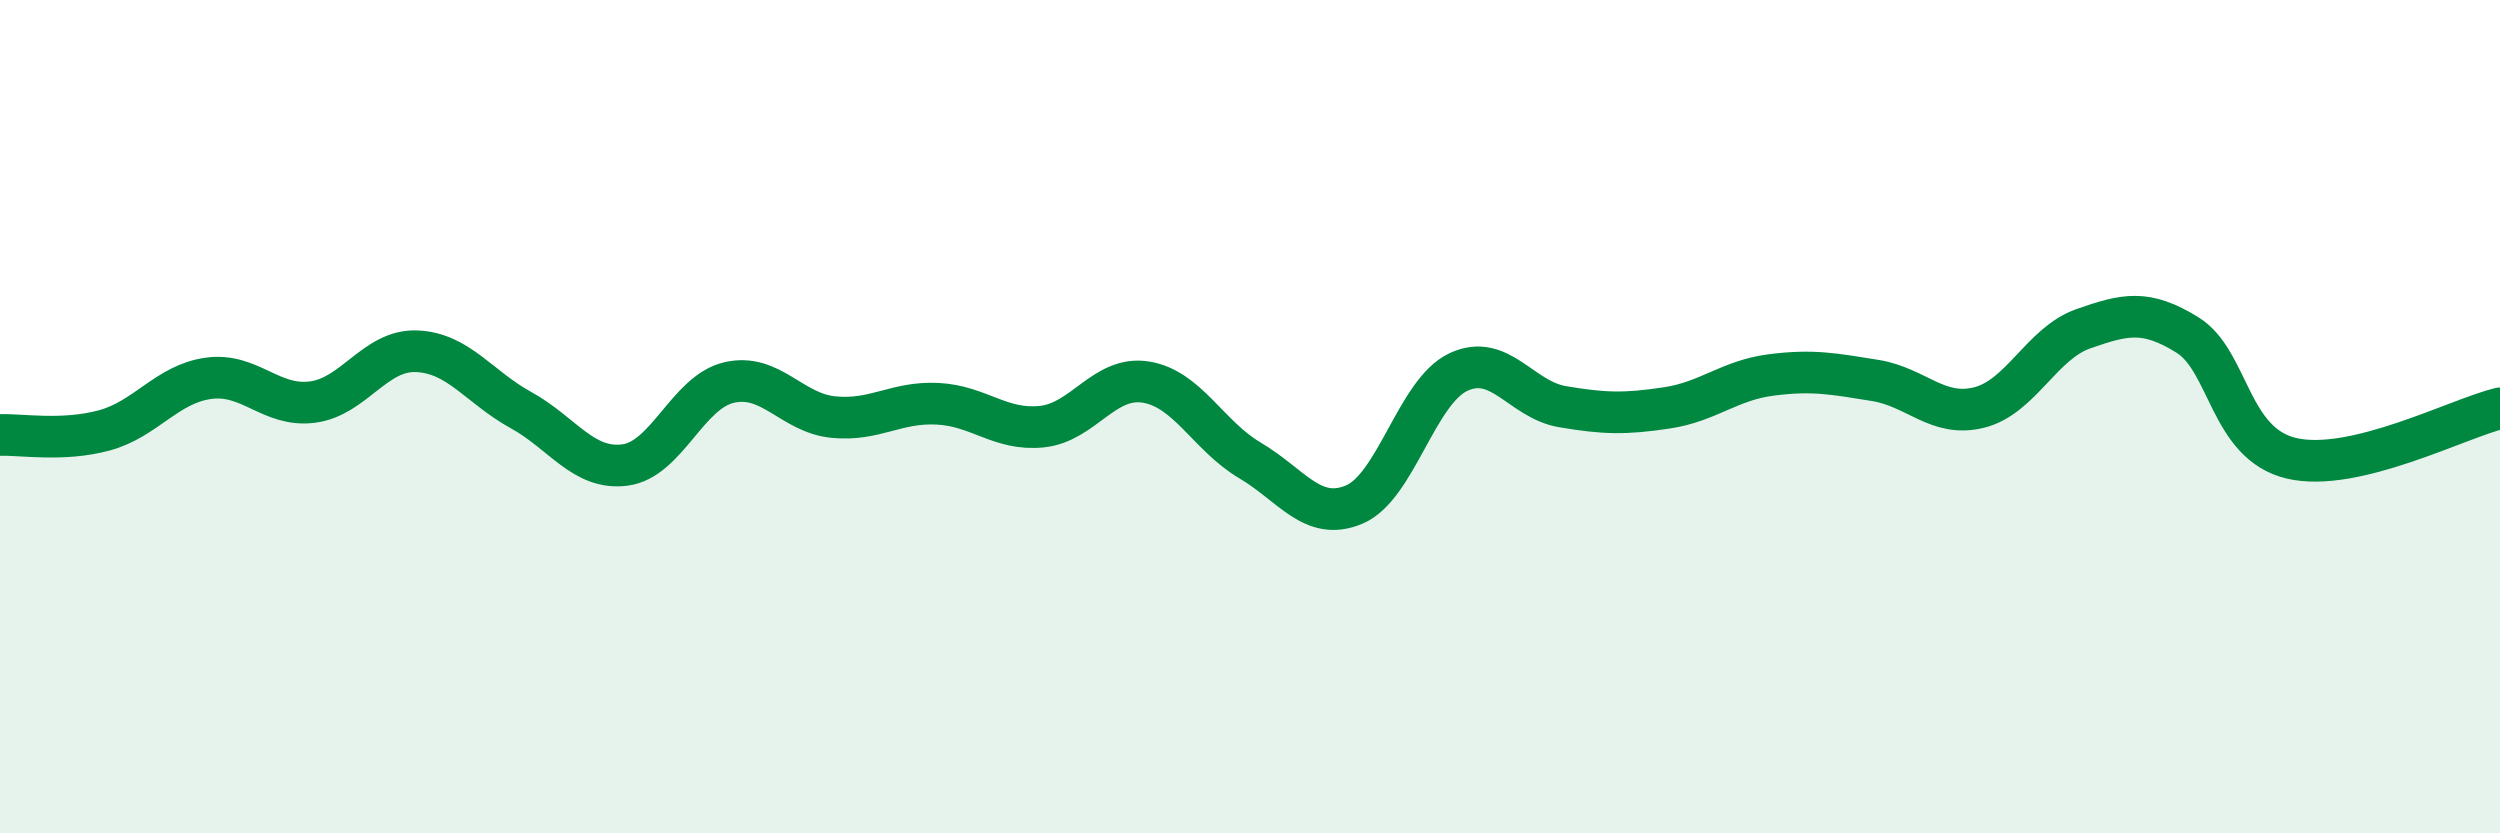
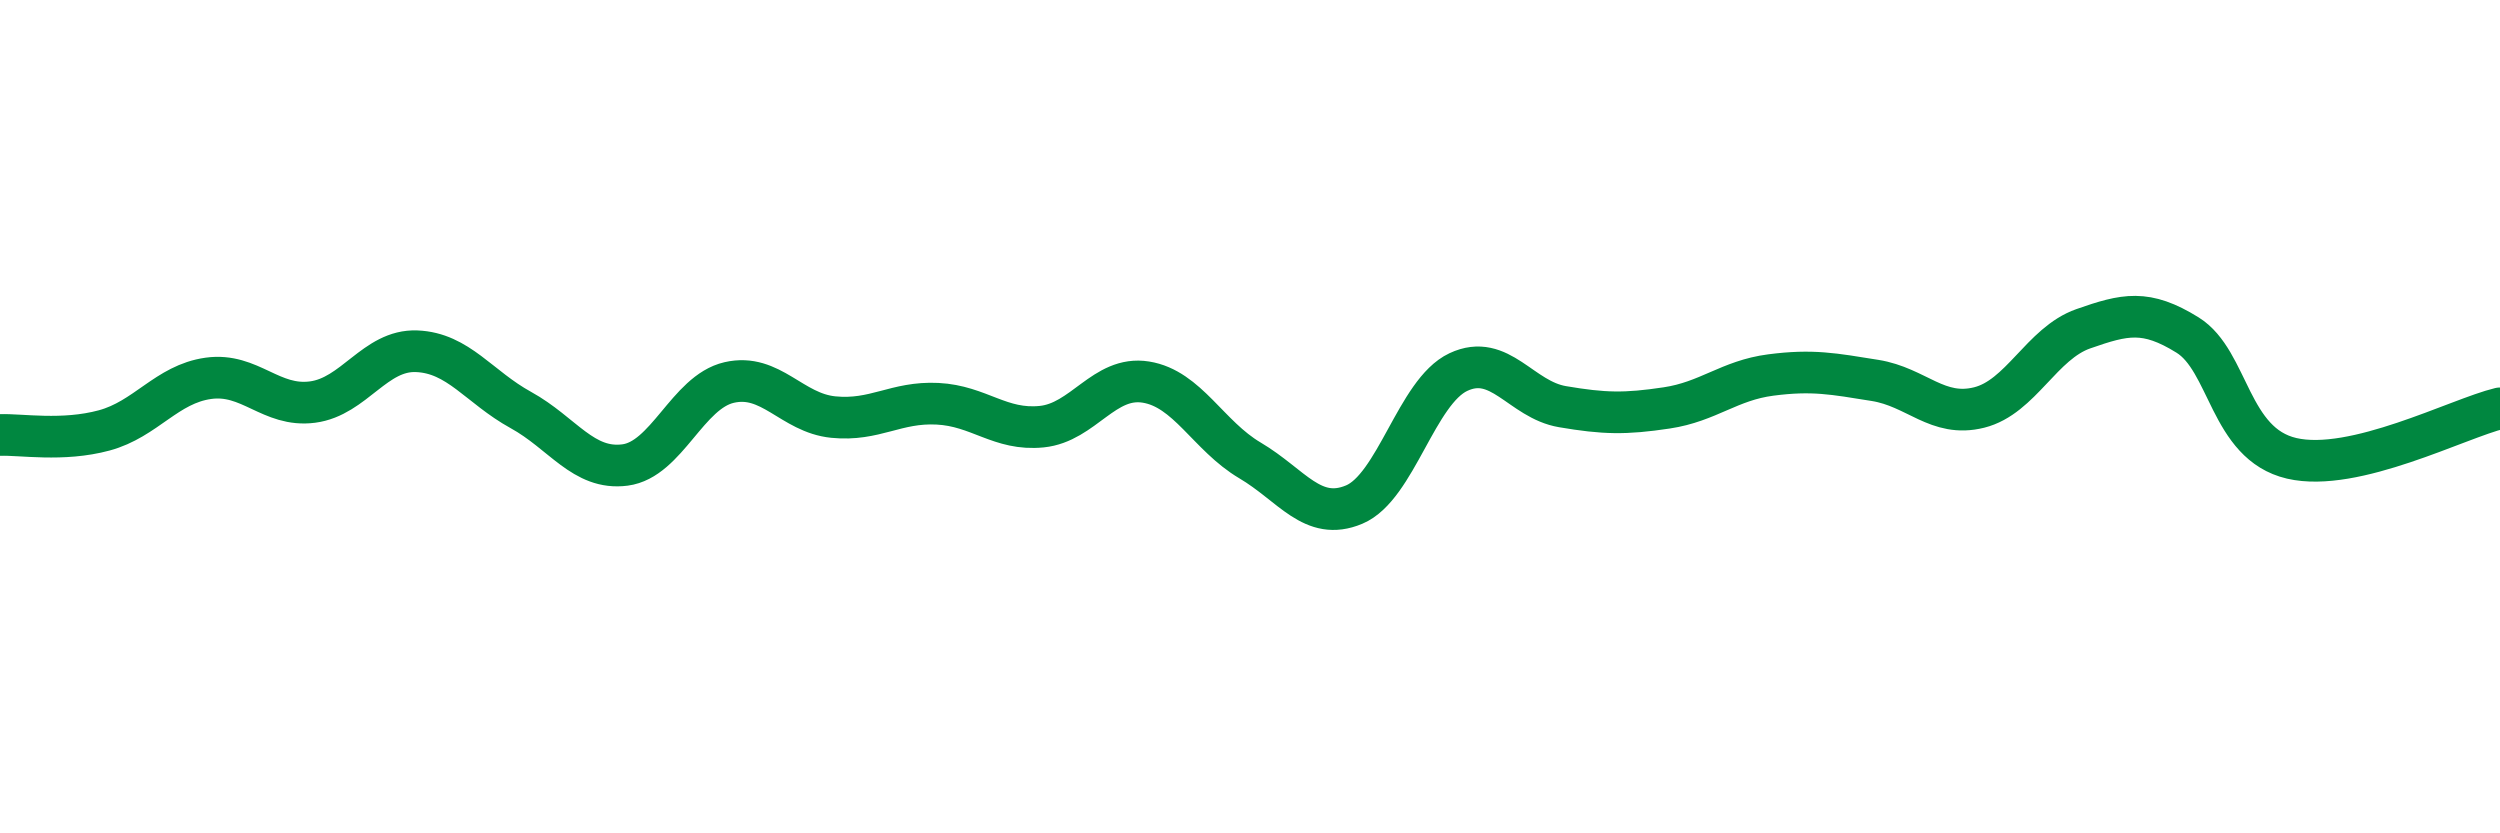
<svg xmlns="http://www.w3.org/2000/svg" width="60" height="20" viewBox="0 0 60 20">
-   <path d="M 0,10.44 C 0.5,10.42 1.5,10.6 2.5,10.33 C 3.5,10.06 4,9.22 5,9.08 C 6,8.94 6.5,9.78 7.5,9.65 C 8.5,9.52 9,8.39 10,8.43 C 11,8.47 11.5,9.29 12.5,9.84 C 13.5,10.39 14,11.29 15,11.16 C 16,11.03 16.5,9.41 17.5,9.18 C 18.5,8.95 19,9.91 20,10.01 C 21,10.11 21.5,9.64 22.5,9.69 C 23.5,9.74 24,10.34 25,10.24 C 26,10.14 26.5,9.01 27.5,9.17 C 28.5,9.33 29,10.46 30,11.05 C 31,11.64 31.5,12.53 32.5,12.11 C 33.5,11.69 34,9.4 35,8.93 C 36,8.46 36.5,9.59 37.5,9.76 C 38.5,9.93 39,9.94 40,9.79 C 41,9.64 41.5,9.13 42.5,9 C 43.5,8.87 44,8.97 45,9.13 C 46,9.29 46.5,10.03 47.5,9.78 C 48.5,9.53 49,8.24 50,7.89 C 51,7.54 51.5,7.42 52.5,8.04 C 53.5,8.66 53.5,10.65 55,11 C 56.5,11.35 59,10.04 60,9.8L60 20L0 20Z" fill="#008740" opacity="0.1" stroke-linecap="round" stroke-linejoin="round" />
  <path d="M 0,10.44 C 0.5,10.42 1.5,10.6 2.5,10.33 C 3.5,10.06 4,9.22 5,9.08 C 6,8.94 6.5,9.78 7.5,9.65 C 8.5,9.52 9,8.39 10,8.43 C 11,8.47 11.5,9.29 12.5,9.84 C 13.5,10.39 14,11.29 15,11.16 C 16,11.03 16.5,9.41 17.5,9.18 C 18.5,8.95 19,9.91 20,10.01 C 21,10.11 21.5,9.64 22.5,9.69 C 23.5,9.74 24,10.34 25,10.24 C 26,10.14 26.5,9.01 27.5,9.17 C 28.5,9.33 29,10.46 30,11.05 C 31,11.64 31.5,12.53 32.5,12.11 C 33.5,11.69 34,9.4 35,8.93 C 36,8.46 36.5,9.59 37.5,9.76 C 38.5,9.93 39,9.94 40,9.79 C 41,9.64 41.5,9.13 42.5,9 C 43.5,8.87 44,8.97 45,9.13 C 46,9.29 46.5,10.03 47.5,9.78 C 48.5,9.53 49,8.24 50,7.89 C 51,7.54 51.5,7.42 52.5,8.04 C 53.5,8.66 53.5,10.65 55,11 C 56.5,11.35 59,10.04 60,9.8" stroke="#008740" stroke-width="1" fill="none" stroke-linecap="round" stroke-linejoin="round" />
</svg>